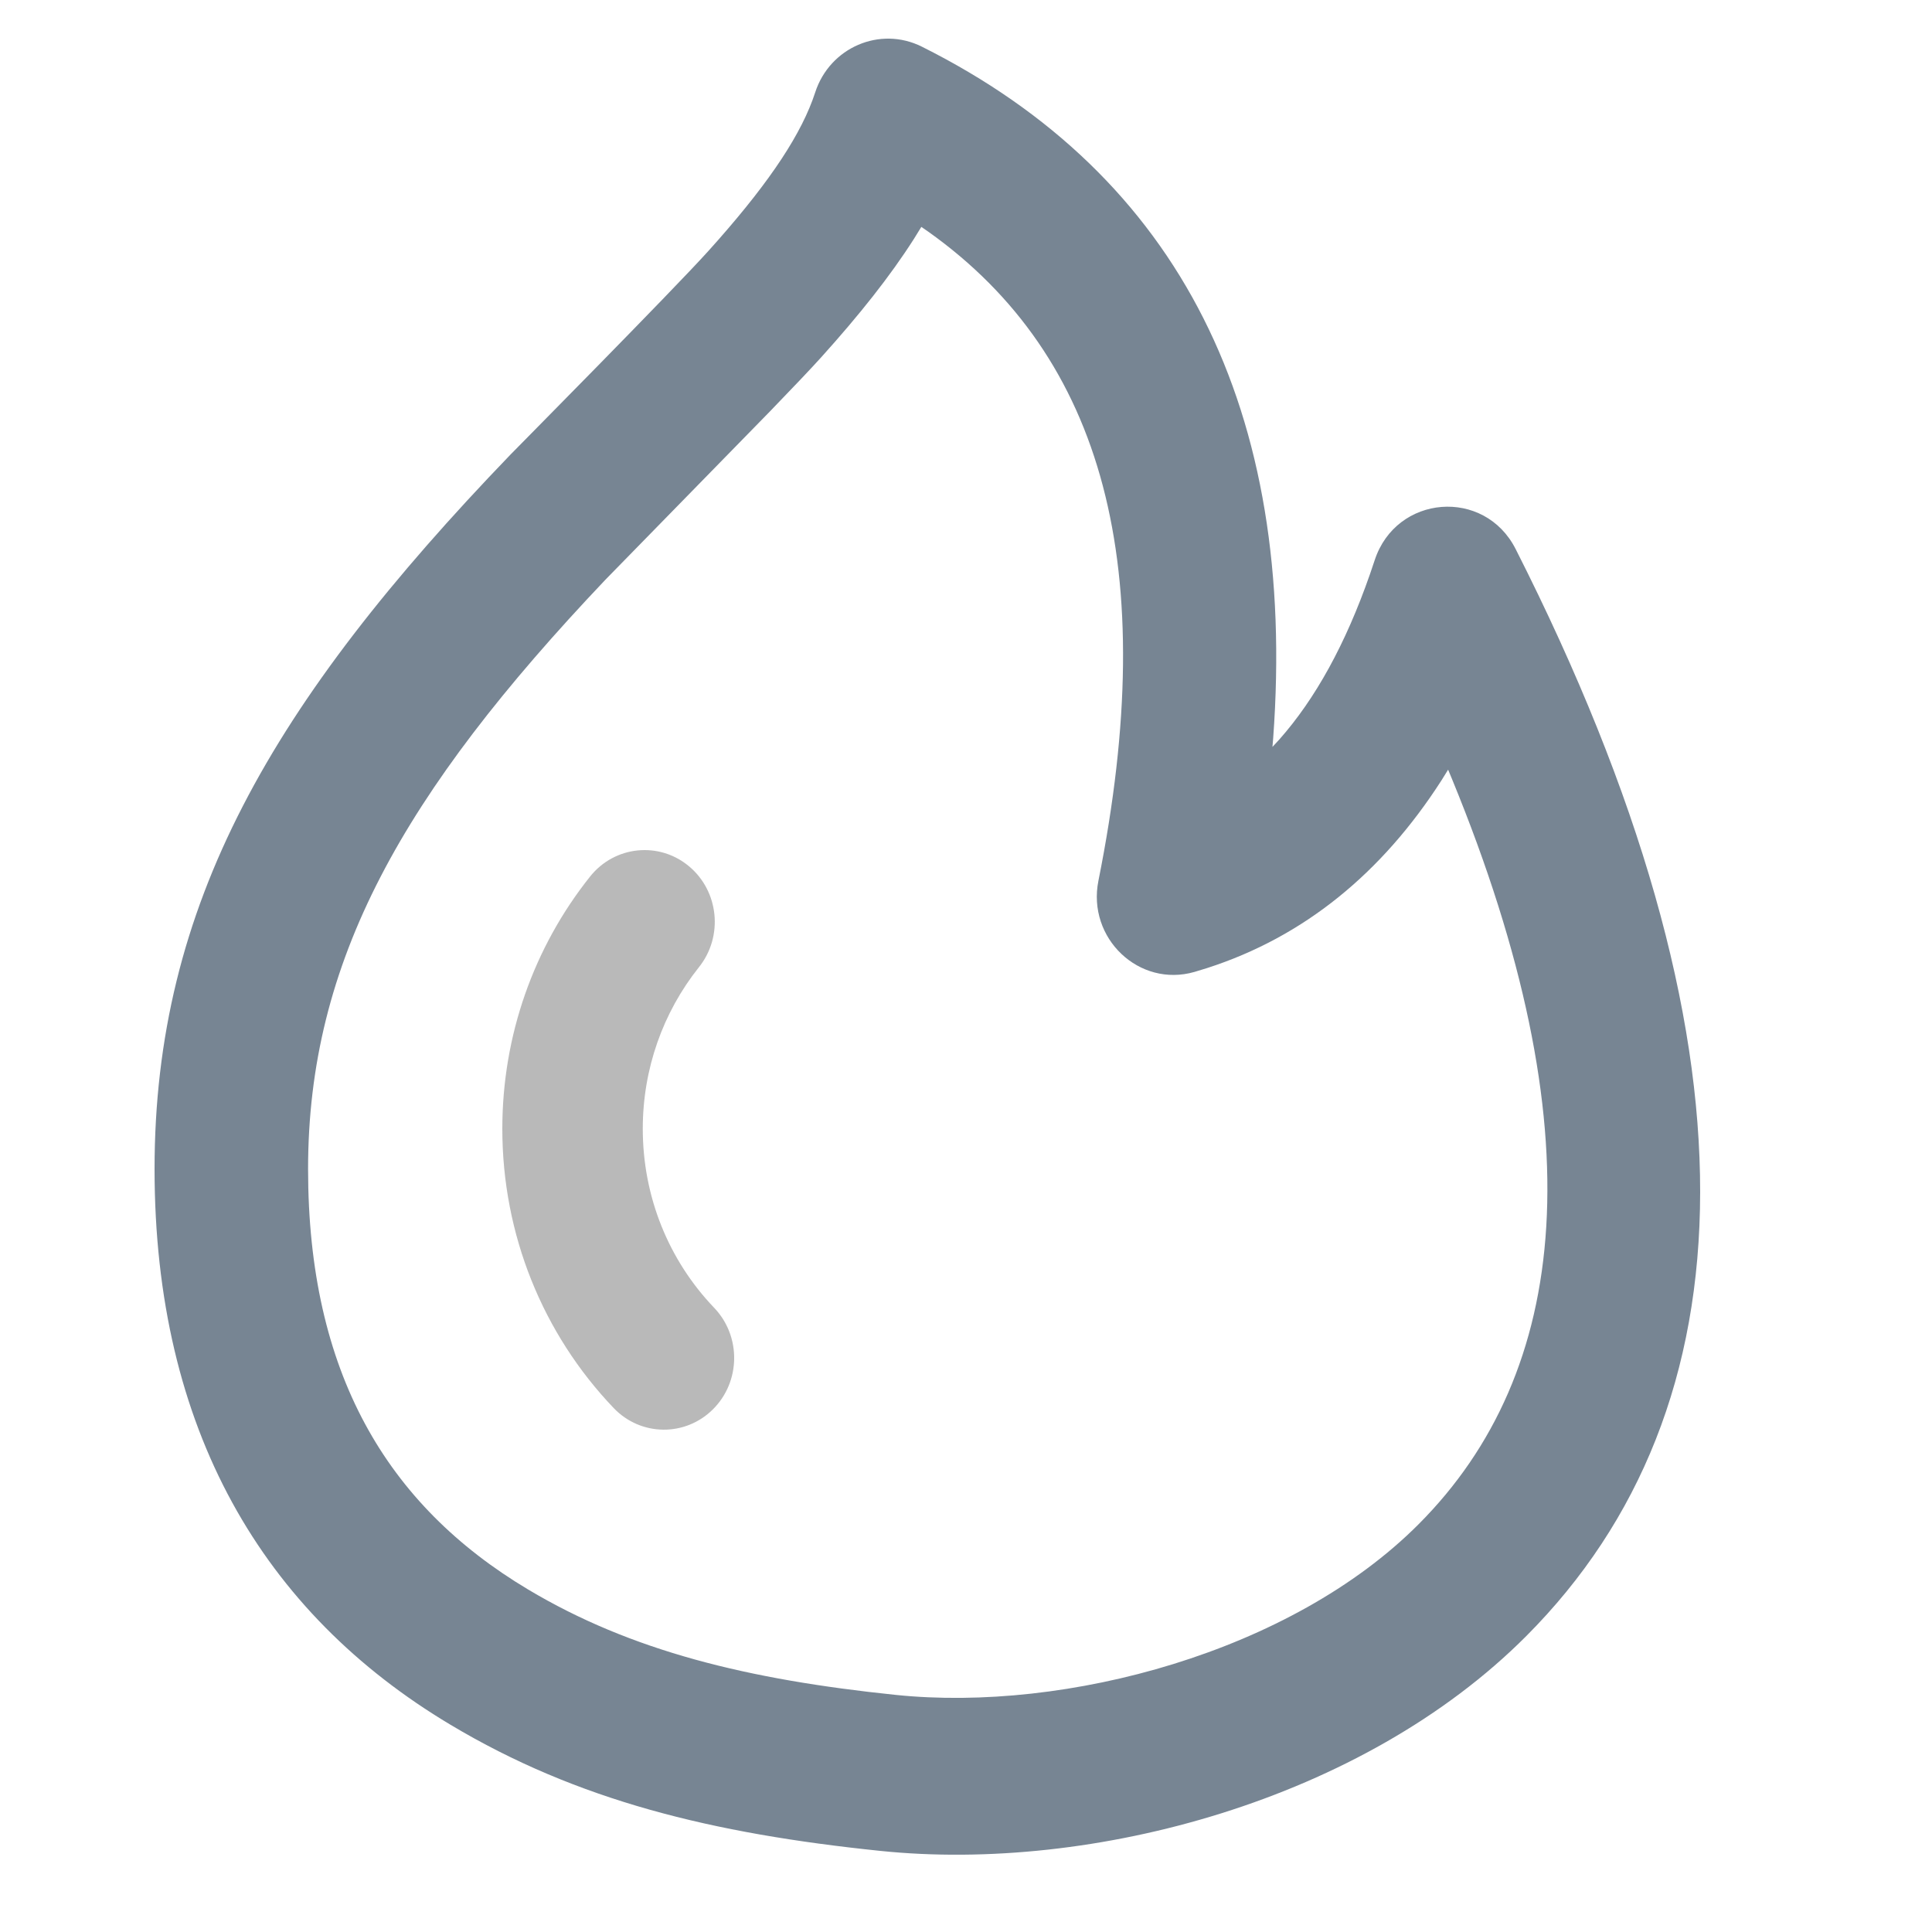
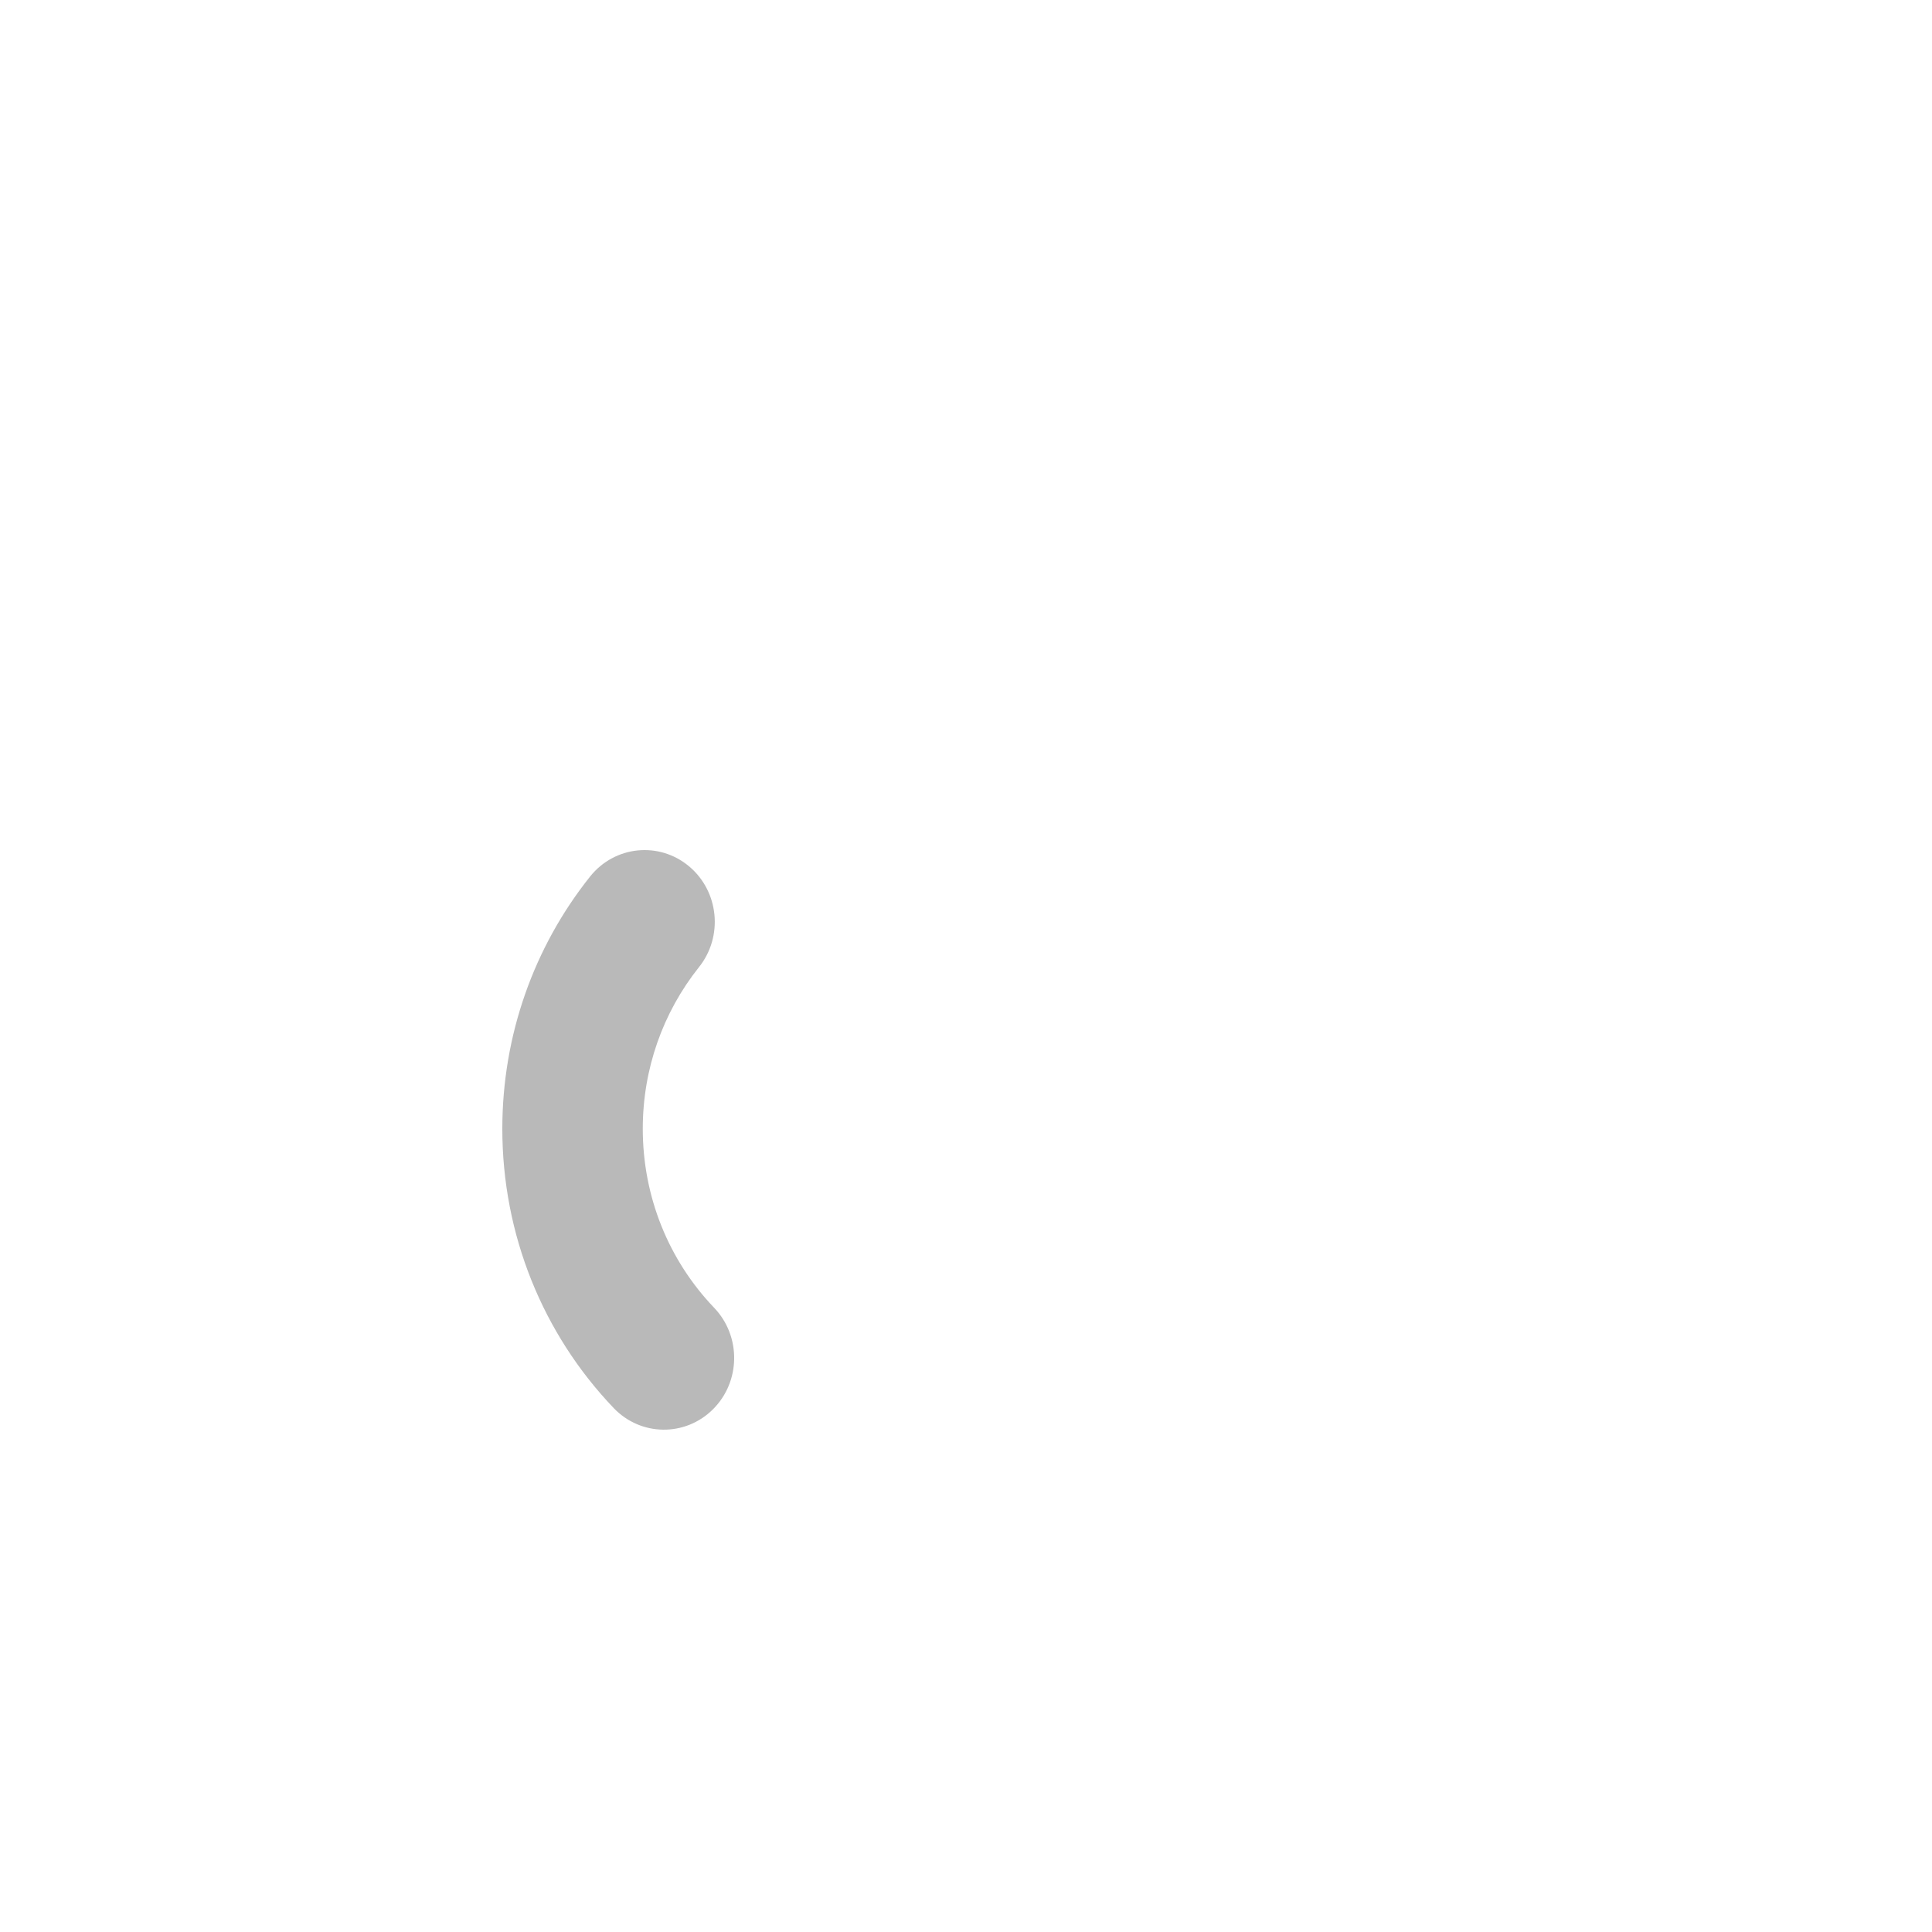
<svg xmlns="http://www.w3.org/2000/svg" fill="none" version="1.1" width="50" height="50" viewBox="0 0 50 50">
  <g>
    <g>
      <g>
-         <path d="M18.594,6.202C19.955,4.655,20.756,3.442,21.097,2.392C21.475,1.225,22.775,0.667,23.856,1.207C30.545,4.55,33.569,10.641,32.95,19.102L32.931,19.33L33.106,19.141C34.041,18.086,34.823,16.67,35.453,14.864L35.577,14.497C36.135,12.798,38.419,12.618,39.225,14.21C45.703,26.99,45.388,36.433,39.502,42.339C35.265,46.591,28.272,48.468,22.783,47.901C18.432,47.452,14.941,46.598,11.661,44.638C6.807,41.739,4,36.994,4,30.254C4,23.425,7.025,18.192,13.209,11.767C13.33,11.641,17.376,7.556,18.332,6.496L18.594,6.202ZM24.031,6.001L23.844,5.872L23.65,6.186C23.037,7.147,22.245,8.145,21.255,9.244C20.984,9.545,20.498,10.055,19.929,10.644L15.67,15.001C10.408,20.547,7.973,24.882,7.973,30.254C7.973,35.516,10.002,38.946,13.666,41.135C16.336,42.73,19.353,43.468,23.182,43.864C27.589,44.319,33.418,42.754,36.716,39.444C40.634,35.514,41.316,29.254,37.574,20.152L37.477,19.919L37.307,20.193C35.757,22.608,33.734,24.25,31.241,25.053L30.914,25.153C29.481,25.566,28.129,24.283,28.427,22.794C30.049,14.696,28.575,9.239,24.031,6.001Z" fill-rule="evenodd" fill="#778593" fill-opacity="1" />
-       </g>
+         </g>
      <g>
        <path d="M15.272,22.684C15.906,21.889,17.051,21.77,17.829,22.417C18.607,23.065,18.724,24.234,18.09,25.029C17.154,26.204,16.635,27.665,16.635,29.213C16.635,30.97,17.304,32.615,18.483,33.846C19.184,34.58,19.171,35.755,18.453,36.471C17.735,37.188,16.584,37.174,15.883,36.441C14.048,34.522,13,31.95,13,29.213C13,26.803,13.812,24.515,15.272,22.684Z" fill="#B9B9B9" fill-opacity="1" />
      </g>
    </g>
  </g>
</svg>